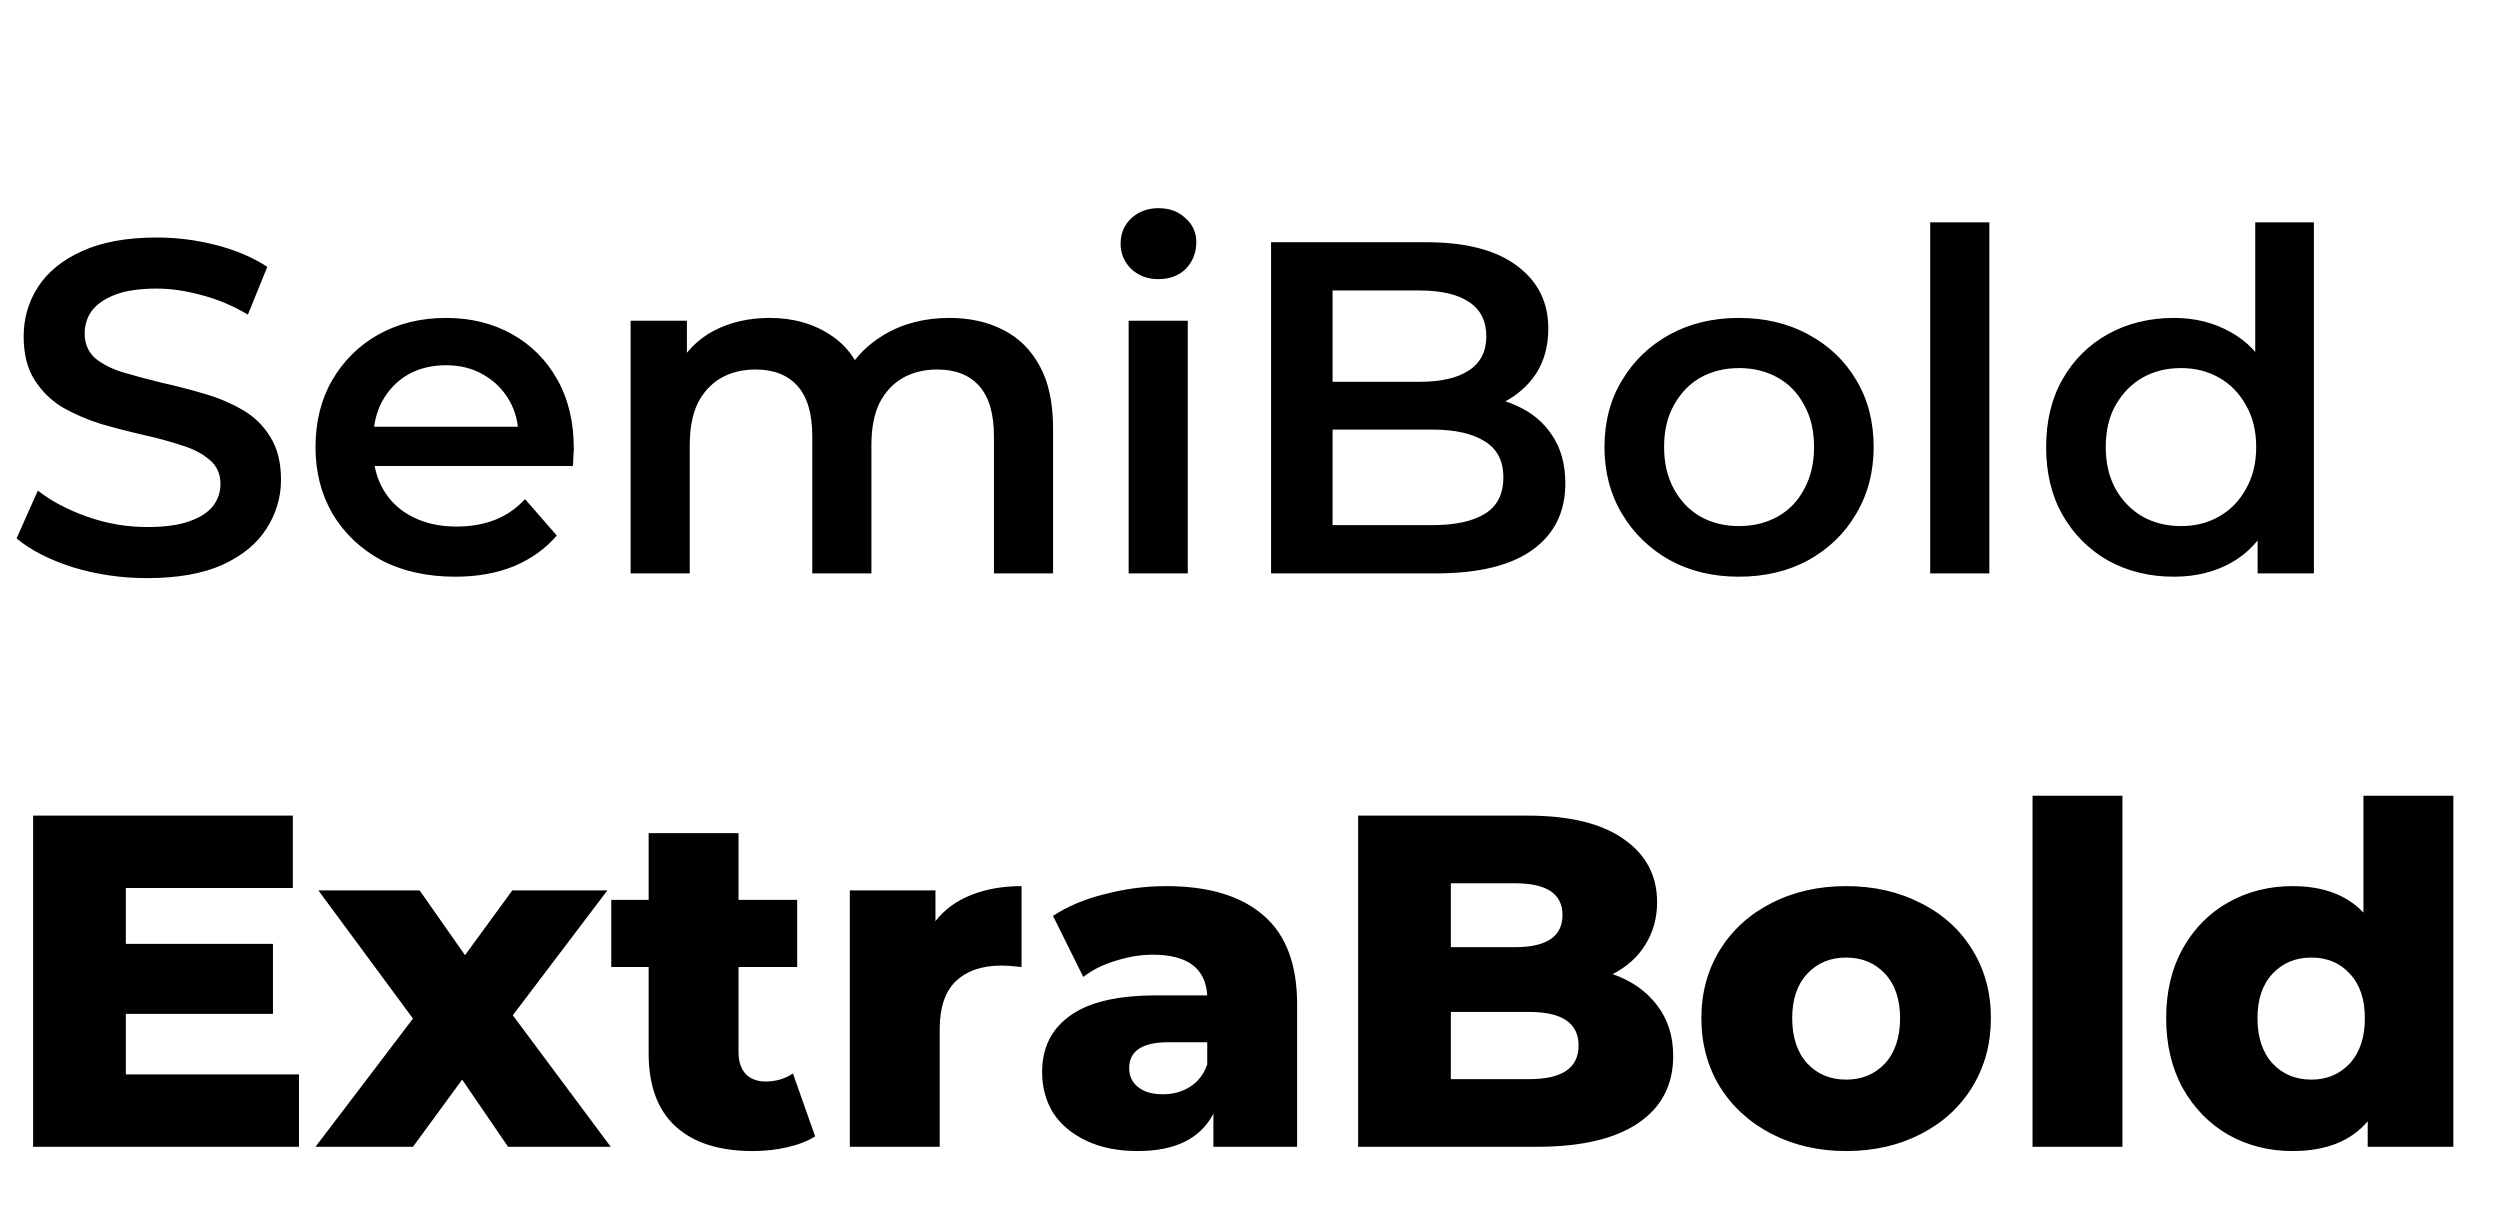
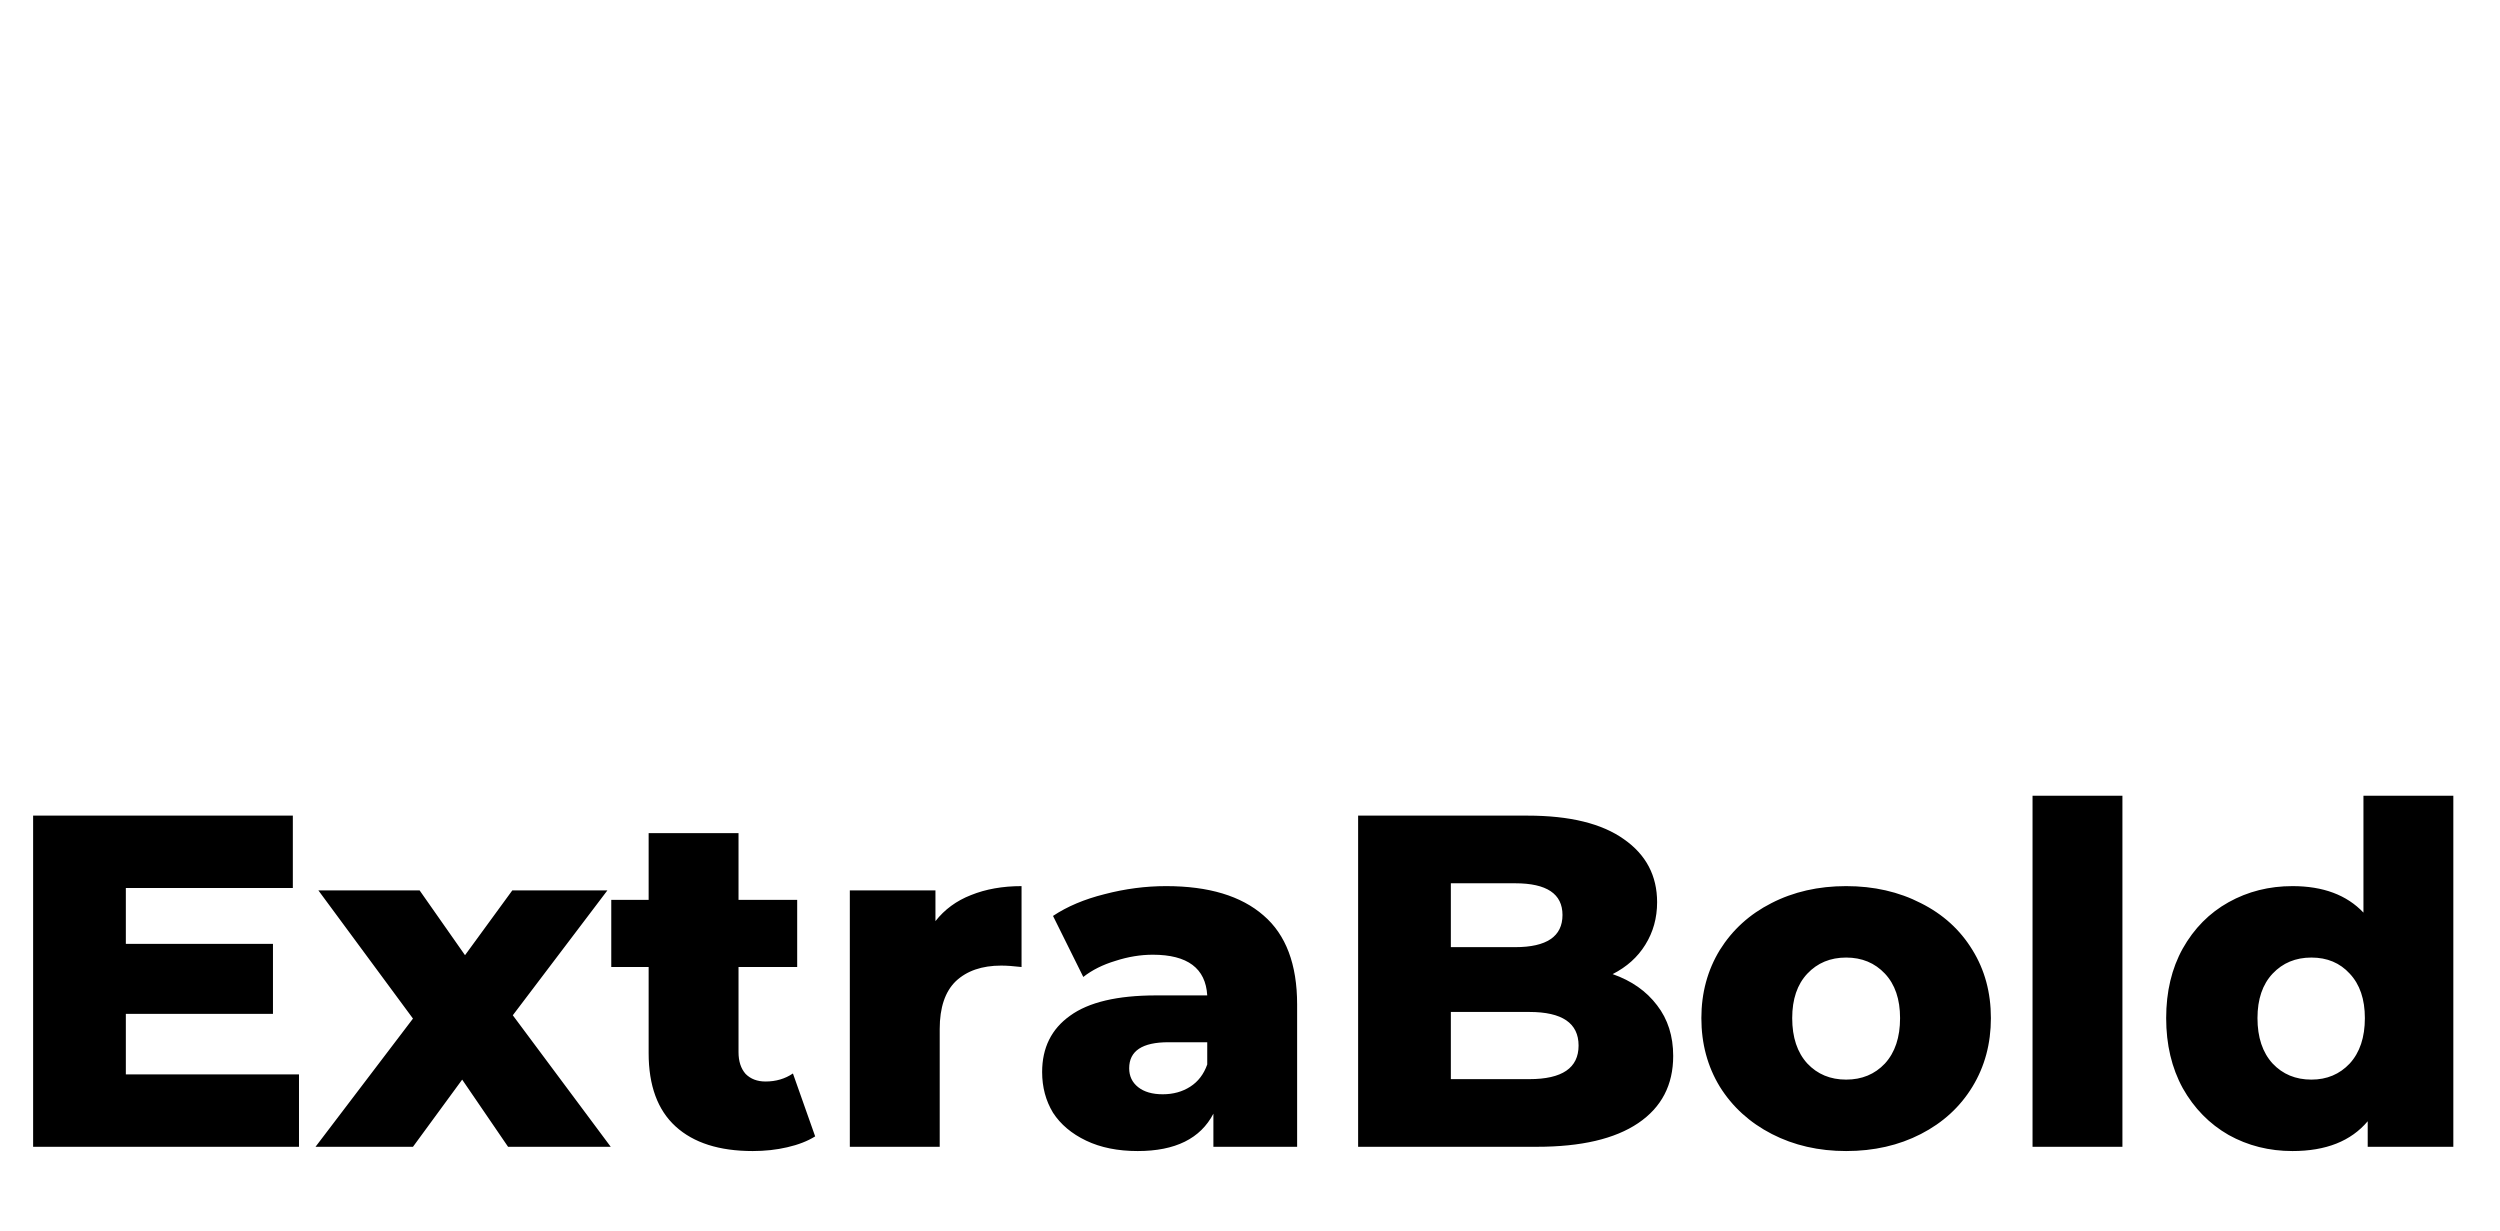
<svg xmlns="http://www.w3.org/2000/svg" width="327" height="161" viewBox="0 0 327 161" fill="none">
-   <path d="M19.244 75.619C15.862 75.619 12.623 75.144 9.529 74.196C6.435 73.206 3.981 71.947 2.166 70.421L4.95 64.171C6.683 65.532 8.828 66.667 11.386 67.575C13.944 68.482 16.563 68.936 19.244 68.936C21.513 68.936 23.349 68.688 24.752 68.193C26.154 67.698 27.186 67.038 27.846 66.213C28.506 65.347 28.836 64.377 28.836 63.305C28.836 61.985 28.361 60.933 27.413 60.149C26.464 59.324 25.226 58.684 23.7 58.231C22.215 57.736 20.544 57.282 18.688 56.869C16.872 56.457 15.037 55.982 13.18 55.446C11.365 54.869 9.694 54.147 8.168 53.28C6.683 52.373 5.466 51.176 4.517 49.691C3.568 48.206 3.094 46.309 3.094 43.998C3.094 41.647 3.713 39.502 4.95 37.563C6.229 35.583 8.147 34.015 10.705 32.86C13.304 31.664 16.584 31.066 20.544 31.066C23.143 31.066 25.721 31.396 28.279 32.056C30.837 32.716 33.064 33.664 34.962 34.902L32.425 41.152C30.486 39.997 28.485 39.151 26.422 38.615C24.36 38.037 22.38 37.749 20.482 37.749C18.254 37.749 16.439 38.017 15.037 38.553C13.675 39.089 12.665 39.791 12.005 40.657C11.386 41.523 11.076 42.513 11.076 43.627C11.076 44.947 11.53 46.02 12.438 46.845C13.387 47.629 14.604 48.248 16.089 48.701C17.615 49.155 19.306 49.609 21.163 50.063C23.019 50.475 24.855 50.95 26.67 51.486C28.526 52.022 30.197 52.723 31.682 53.59C33.209 54.456 34.426 55.632 35.333 57.117C36.282 58.602 36.756 60.479 36.756 62.748C36.756 65.058 36.117 67.203 34.838 69.183C33.6 71.122 31.682 72.69 29.083 73.886C26.484 75.041 23.205 75.619 19.244 75.619ZM59.522 75.433C55.851 75.433 52.633 74.711 49.869 73.267C47.146 71.782 45.022 69.761 43.495 67.203C42.01 64.645 41.268 61.737 41.268 58.478C41.268 55.178 41.99 52.27 43.434 49.753C44.919 47.196 46.94 45.195 49.498 43.751C52.097 42.307 55.046 41.585 58.346 41.585C61.564 41.585 64.431 42.286 66.948 43.689C69.464 45.092 71.444 47.072 72.888 49.629C74.332 52.187 75.054 55.199 75.054 58.664C75.054 58.994 75.033 59.365 74.992 59.778C74.992 60.19 74.971 60.582 74.93 60.953H47.394V55.817H70.846L67.814 57.426C67.855 55.529 67.463 53.858 66.638 52.414C65.813 50.97 64.679 49.836 63.235 49.011C61.832 48.186 60.203 47.773 58.346 47.773C56.449 47.773 54.778 48.186 53.334 49.011C51.932 49.836 50.818 50.991 49.993 52.476C49.209 53.92 48.817 55.632 48.817 57.612V58.849C48.817 60.83 49.271 62.583 50.178 64.109C51.086 65.636 52.365 66.811 54.015 67.636C55.665 68.461 57.563 68.874 59.708 68.874C61.564 68.874 63.235 68.585 64.72 68.008C66.205 67.43 67.525 66.522 68.68 65.285L72.826 70.05C71.341 71.782 69.464 73.123 67.195 74.072C64.968 74.979 62.41 75.433 59.522 75.433ZM124.191 41.585C126.831 41.585 129.162 42.101 131.183 43.132C133.246 44.163 134.854 45.752 136.01 47.897C137.165 50.001 137.742 52.723 137.742 56.065V75H130.007V57.055C130.007 54.126 129.368 51.94 128.089 50.496C126.81 49.052 124.974 48.33 122.582 48.33C120.89 48.33 119.385 48.701 118.065 49.444C116.786 50.186 115.775 51.279 115.032 52.723C114.331 54.167 113.98 56.003 113.98 58.231V75H106.246V57.055C106.246 54.126 105.606 51.94 104.327 50.496C103.048 49.052 101.213 48.33 98.82 48.33C97.129 48.33 95.623 48.701 94.303 49.444C93.024 50.186 92.013 51.279 91.271 52.723C90.569 54.167 90.219 56.003 90.219 58.231V75H82.484V41.956H89.847V50.743L88.548 48.144C89.662 45.999 91.271 44.37 93.375 43.256C95.52 42.142 97.954 41.585 100.676 41.585C103.77 41.585 106.452 42.348 108.721 43.875C111.031 45.401 112.557 47.711 113.3 50.805L110.268 49.753C111.34 47.278 113.114 45.298 115.589 43.813C118.065 42.328 120.932 41.585 124.191 41.585ZM147.626 75V41.956H155.361V75H147.626ZM151.525 36.511C150.081 36.511 148.885 36.057 147.936 35.15C147.028 34.242 146.575 33.149 146.575 31.87C146.575 30.55 147.028 29.457 147.936 28.59C148.885 27.683 150.081 27.229 151.525 27.229C152.969 27.229 154.144 27.662 155.052 28.529C156.001 29.354 156.475 30.406 156.475 31.684C156.475 33.046 156.021 34.201 155.114 35.15C154.206 36.057 153.01 36.511 151.525 36.511ZM166.256 75V31.684H186.552C191.75 31.684 195.711 32.716 198.433 34.778C201.156 36.8 202.517 39.523 202.517 42.947C202.517 45.257 201.981 47.237 200.909 48.887C199.836 50.496 198.392 51.754 196.577 52.661C194.803 53.528 192.864 53.961 190.76 53.961L191.874 51.733C194.308 51.733 196.494 52.187 198.433 53.095C200.372 53.961 201.899 55.24 203.012 56.931C204.167 58.623 204.745 60.727 204.745 63.243C204.745 66.956 203.322 69.843 200.475 71.906C197.629 73.969 193.4 75 187.79 75H166.256ZM174.3 68.688H187.295C190.307 68.688 192.617 68.193 194.226 67.203C195.834 66.213 196.639 64.625 196.639 62.438C196.639 60.293 195.834 58.726 194.226 57.736C192.617 56.704 190.307 56.189 187.295 56.189H173.682V49.939H185.686C188.491 49.939 190.637 49.444 192.122 48.454C193.648 47.464 194.411 45.978 194.411 43.998C194.411 41.977 193.648 40.471 192.122 39.481C190.637 38.491 188.491 37.996 185.686 37.996H174.3V68.688ZM227.439 75.433C224.056 75.433 221.045 74.711 218.404 73.267C215.764 71.782 213.681 69.761 212.155 67.203C210.628 64.645 209.865 61.737 209.865 58.478C209.865 55.178 210.628 52.27 212.155 49.753C213.681 47.196 215.764 45.195 218.404 43.751C221.045 42.307 224.056 41.585 227.439 41.585C230.863 41.585 233.895 42.307 236.535 43.751C239.217 45.195 241.3 47.175 242.785 49.691C244.311 52.208 245.074 55.137 245.074 58.478C245.074 61.737 244.311 64.645 242.785 67.203C241.3 69.761 239.217 71.782 236.535 73.267C233.895 74.711 230.863 75.433 227.439 75.433ZM227.439 68.812C229.336 68.812 231.028 68.4 232.513 67.575C233.998 66.749 235.153 65.553 235.978 63.986C236.845 62.418 237.278 60.582 237.278 58.478C237.278 56.333 236.845 54.497 235.978 52.971C235.153 51.403 233.998 50.207 232.513 49.382C231.028 48.557 229.357 48.144 227.501 48.144C225.603 48.144 223.912 48.557 222.427 49.382C220.983 50.207 219.828 51.403 218.961 52.971C218.095 54.497 217.662 56.333 217.662 58.478C217.662 60.582 218.095 62.418 218.961 63.986C219.828 65.553 220.983 66.749 222.427 67.575C223.912 68.4 225.582 68.812 227.439 68.812ZM252.471 75V29.085H260.206V75H252.471ZM284.343 75.433C281.166 75.433 278.299 74.732 275.742 73.329C273.225 71.885 271.245 69.905 269.801 67.389C268.357 64.872 267.635 61.902 267.635 58.478C267.635 55.054 268.357 52.084 269.801 49.568C271.245 47.051 273.225 45.092 275.742 43.689C278.299 42.286 281.166 41.585 284.343 41.585C287.107 41.585 289.582 42.204 291.768 43.441C293.955 44.638 295.687 46.474 296.966 48.949C298.245 51.424 298.884 54.6 298.884 58.478C298.884 62.315 298.266 65.491 297.028 68.008C295.79 70.483 294.078 72.339 291.892 73.577C289.706 74.814 287.189 75.433 284.343 75.433ZM285.271 68.812C287.127 68.812 288.777 68.4 290.221 67.575C291.706 66.749 292.882 65.553 293.748 63.986C294.656 62.418 295.11 60.582 295.11 58.478C295.11 56.333 294.656 54.497 293.748 52.971C292.882 51.403 291.706 50.207 290.221 49.382C288.777 48.557 287.127 48.144 285.271 48.144C283.415 48.144 281.744 48.557 280.259 49.382C278.815 50.207 277.639 51.403 276.732 52.971C275.865 54.497 275.432 56.333 275.432 58.478C275.432 60.582 275.865 62.418 276.732 63.986C277.639 65.553 278.815 66.749 280.259 67.575C281.744 68.4 283.415 68.812 285.271 68.812ZM295.295 75V67.203L295.605 58.416L294.986 49.629V29.085H302.659V75H295.295Z" fill="black" />
  <path d="M39.108 140.532V150H4.332V106.684H38.303V116.152H16.46V123.454H35.704V132.612H16.46V140.532H39.108ZM66.455 150L60.453 141.213L54.017 150H41.27L54.017 133.231L41.642 116.461H54.884L60.824 124.939L67.012 116.461H79.45L67.074 132.798L79.883 150H66.455ZM106.624 148.639C105.634 149.257 104.417 149.732 102.973 150.062C101.57 150.392 100.064 150.557 98.456 150.557C94.083 150.557 90.721 149.484 88.369 147.339C86.018 145.194 84.842 141.997 84.842 137.748V126.486H79.954V117.699H84.842V108.974H96.599V117.699H104.272V126.486H96.599V137.624C96.599 138.82 96.909 139.769 97.527 140.471C98.187 141.131 99.054 141.461 100.126 141.461C101.488 141.461 102.684 141.11 103.715 140.409L106.624 148.639ZM122.357 120.484C123.554 118.957 125.101 117.823 126.998 117.08C128.937 116.296 131.144 115.904 133.619 115.904V126.486C132.547 126.362 131.66 126.3 130.959 126.3C128.442 126.3 126.462 126.981 125.018 128.342C123.616 129.704 122.914 131.787 122.914 134.592V150H111.157V116.461H122.357V120.484ZM152.524 115.904C158.093 115.904 162.342 117.183 165.271 119.741C168.2 122.257 169.664 126.135 169.664 131.374V150H158.712V145.668C157.02 148.927 153.72 150.557 148.811 150.557C146.212 150.557 143.964 150.103 142.066 149.196C140.168 148.288 138.725 147.071 137.734 145.545C136.786 143.977 136.311 142.203 136.311 140.223C136.311 137.047 137.528 134.592 139.962 132.859C142.396 131.086 146.15 130.199 151.224 130.199H157.907C157.701 126.651 155.329 124.877 150.791 124.877C149.182 124.877 147.553 125.145 145.903 125.681C144.252 126.176 142.85 126.878 141.695 127.785L137.734 119.803C139.591 118.565 141.839 117.616 144.479 116.956C147.161 116.255 149.842 115.904 152.524 115.904ZM152.09 143.131C153.452 143.131 154.648 142.801 155.679 142.141C156.711 141.481 157.453 140.512 157.907 139.233V136.325H152.833C149.409 136.325 147.697 137.459 147.697 139.728C147.697 140.759 148.089 141.584 148.873 142.203C149.657 142.822 150.729 143.131 152.09 143.131ZM210.933 127.414C213.409 128.28 215.348 129.642 216.75 131.498C218.153 133.313 218.854 135.52 218.854 138.119C218.854 141.914 217.328 144.843 214.275 146.906C211.222 148.969 206.808 150 201.033 150H177.642V106.684H199.795C205.323 106.684 209.531 107.716 212.419 109.778C215.306 111.8 216.75 114.543 216.75 118.008C216.75 120.071 216.234 121.927 215.203 123.577C214.213 125.186 212.79 126.465 210.933 127.414ZM189.771 115.533V123.887H198.186C202.312 123.887 204.374 122.484 204.374 119.679C204.374 116.915 202.312 115.533 198.186 115.533H189.771ZM200.043 141.151C204.333 141.151 206.478 139.687 206.478 136.758C206.478 133.829 204.333 132.364 200.043 132.364H189.771V141.151H200.043ZM241.474 150.557C237.885 150.557 234.647 149.814 231.759 148.329C228.872 146.844 226.603 144.782 224.953 142.141C223.344 139.501 222.539 136.51 222.539 133.169C222.539 129.869 223.344 126.898 224.953 124.258C226.603 121.618 228.851 119.576 231.697 118.132C234.585 116.647 237.844 115.904 241.474 115.904C245.105 115.904 248.364 116.647 251.251 118.132C254.139 119.576 256.387 121.618 257.996 124.258C259.605 126.857 260.409 129.827 260.409 133.169C260.409 136.51 259.605 139.501 257.996 142.141C256.387 144.782 254.139 146.844 251.251 148.329C248.364 149.814 245.105 150.557 241.474 150.557ZM241.474 141.213C243.537 141.213 245.228 140.512 246.548 139.109C247.869 137.665 248.529 135.685 248.529 133.169C248.529 130.694 247.869 128.755 246.548 127.352C245.228 125.95 243.537 125.248 241.474 125.248C239.412 125.248 237.72 125.95 236.4 127.352C235.08 128.755 234.42 130.694 234.42 133.169C234.42 135.685 235.08 137.665 236.4 139.109C237.72 140.512 239.412 141.213 241.474 141.213ZM265.856 104.085H277.613V150H265.856V104.085ZM320.896 104.085V150H309.696V146.659C307.51 149.257 304.23 150.557 299.857 150.557C296.804 150.557 294.02 149.856 291.503 148.453C288.987 147.009 286.986 144.967 285.501 142.327C284.057 139.687 283.335 136.634 283.335 133.169C283.335 129.704 284.057 126.671 285.501 124.073C286.986 121.432 288.987 119.411 291.503 118.008C294.02 116.606 296.804 115.904 299.857 115.904C303.859 115.904 306.953 117.06 309.139 119.37V104.085H320.896ZM302.332 141.213C304.354 141.213 306.024 140.512 307.345 139.109C308.665 137.665 309.325 135.685 309.325 133.169C309.325 130.694 308.665 128.755 307.345 127.352C306.066 125.95 304.395 125.248 302.332 125.248C300.27 125.248 298.578 125.95 297.258 127.352C295.938 128.755 295.278 130.694 295.278 133.169C295.278 135.685 295.938 137.665 297.258 139.109C298.578 140.512 300.27 141.213 302.332 141.213Z" fill="black" />
</svg>